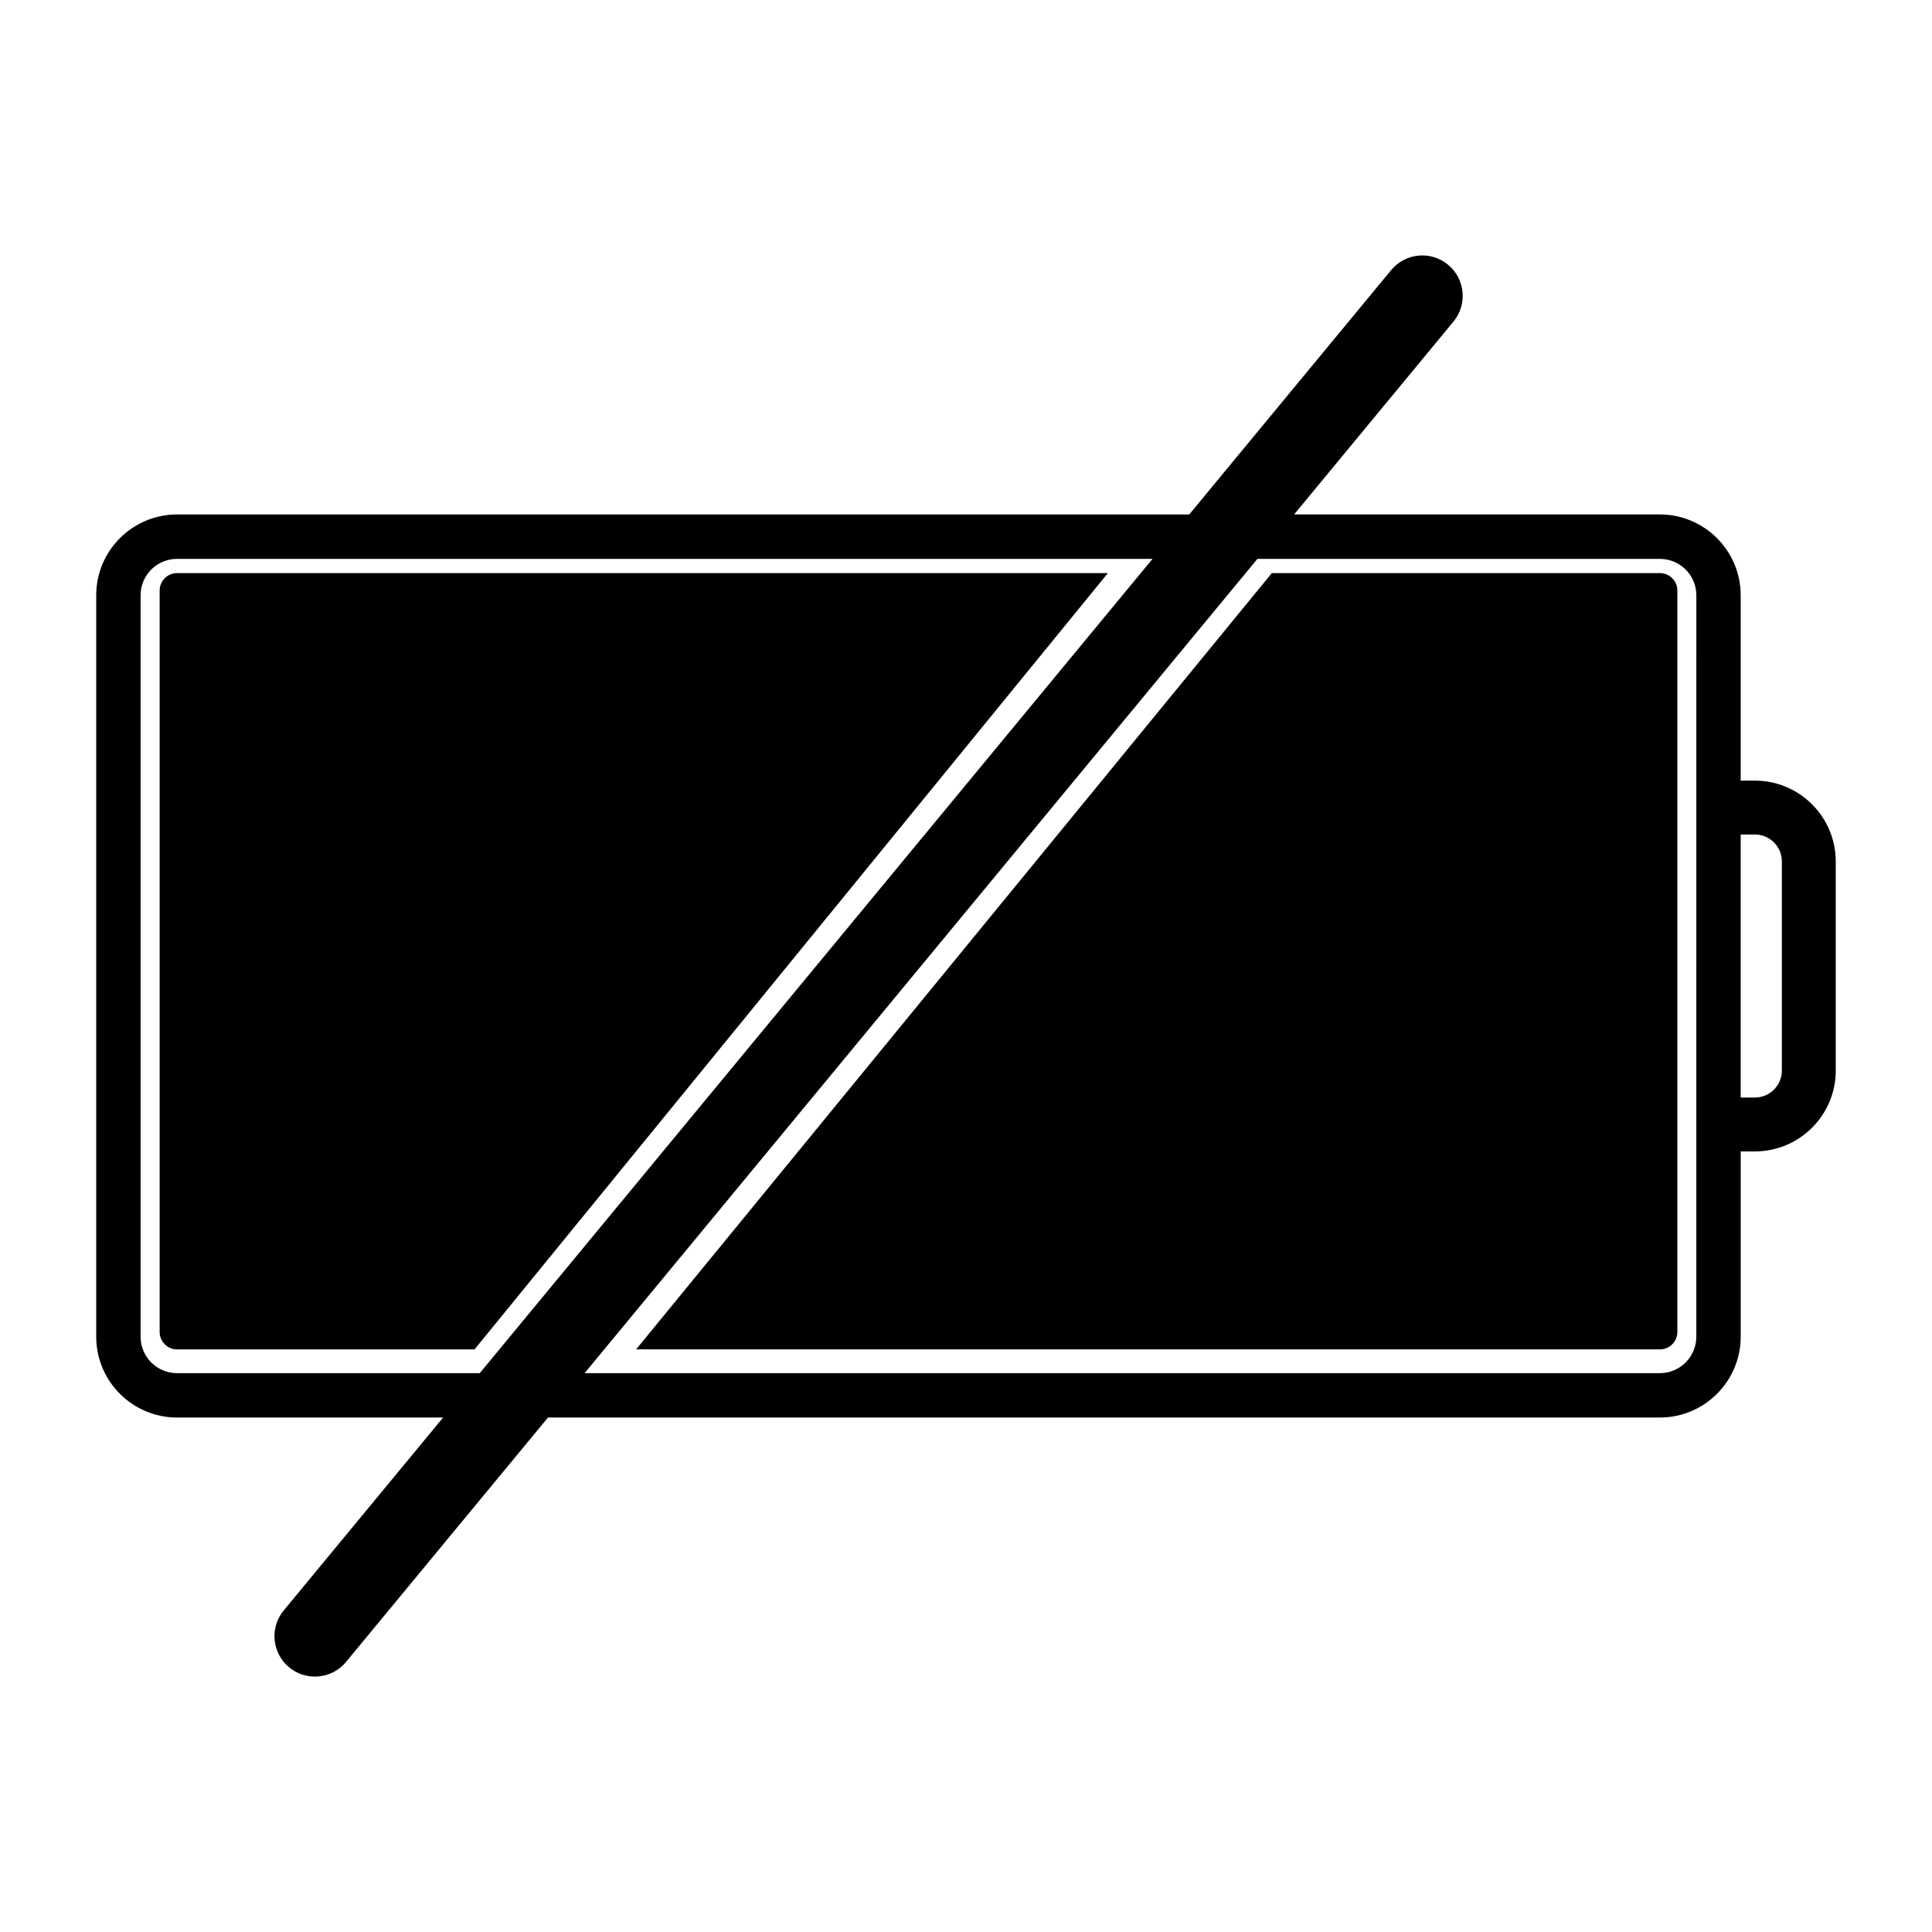
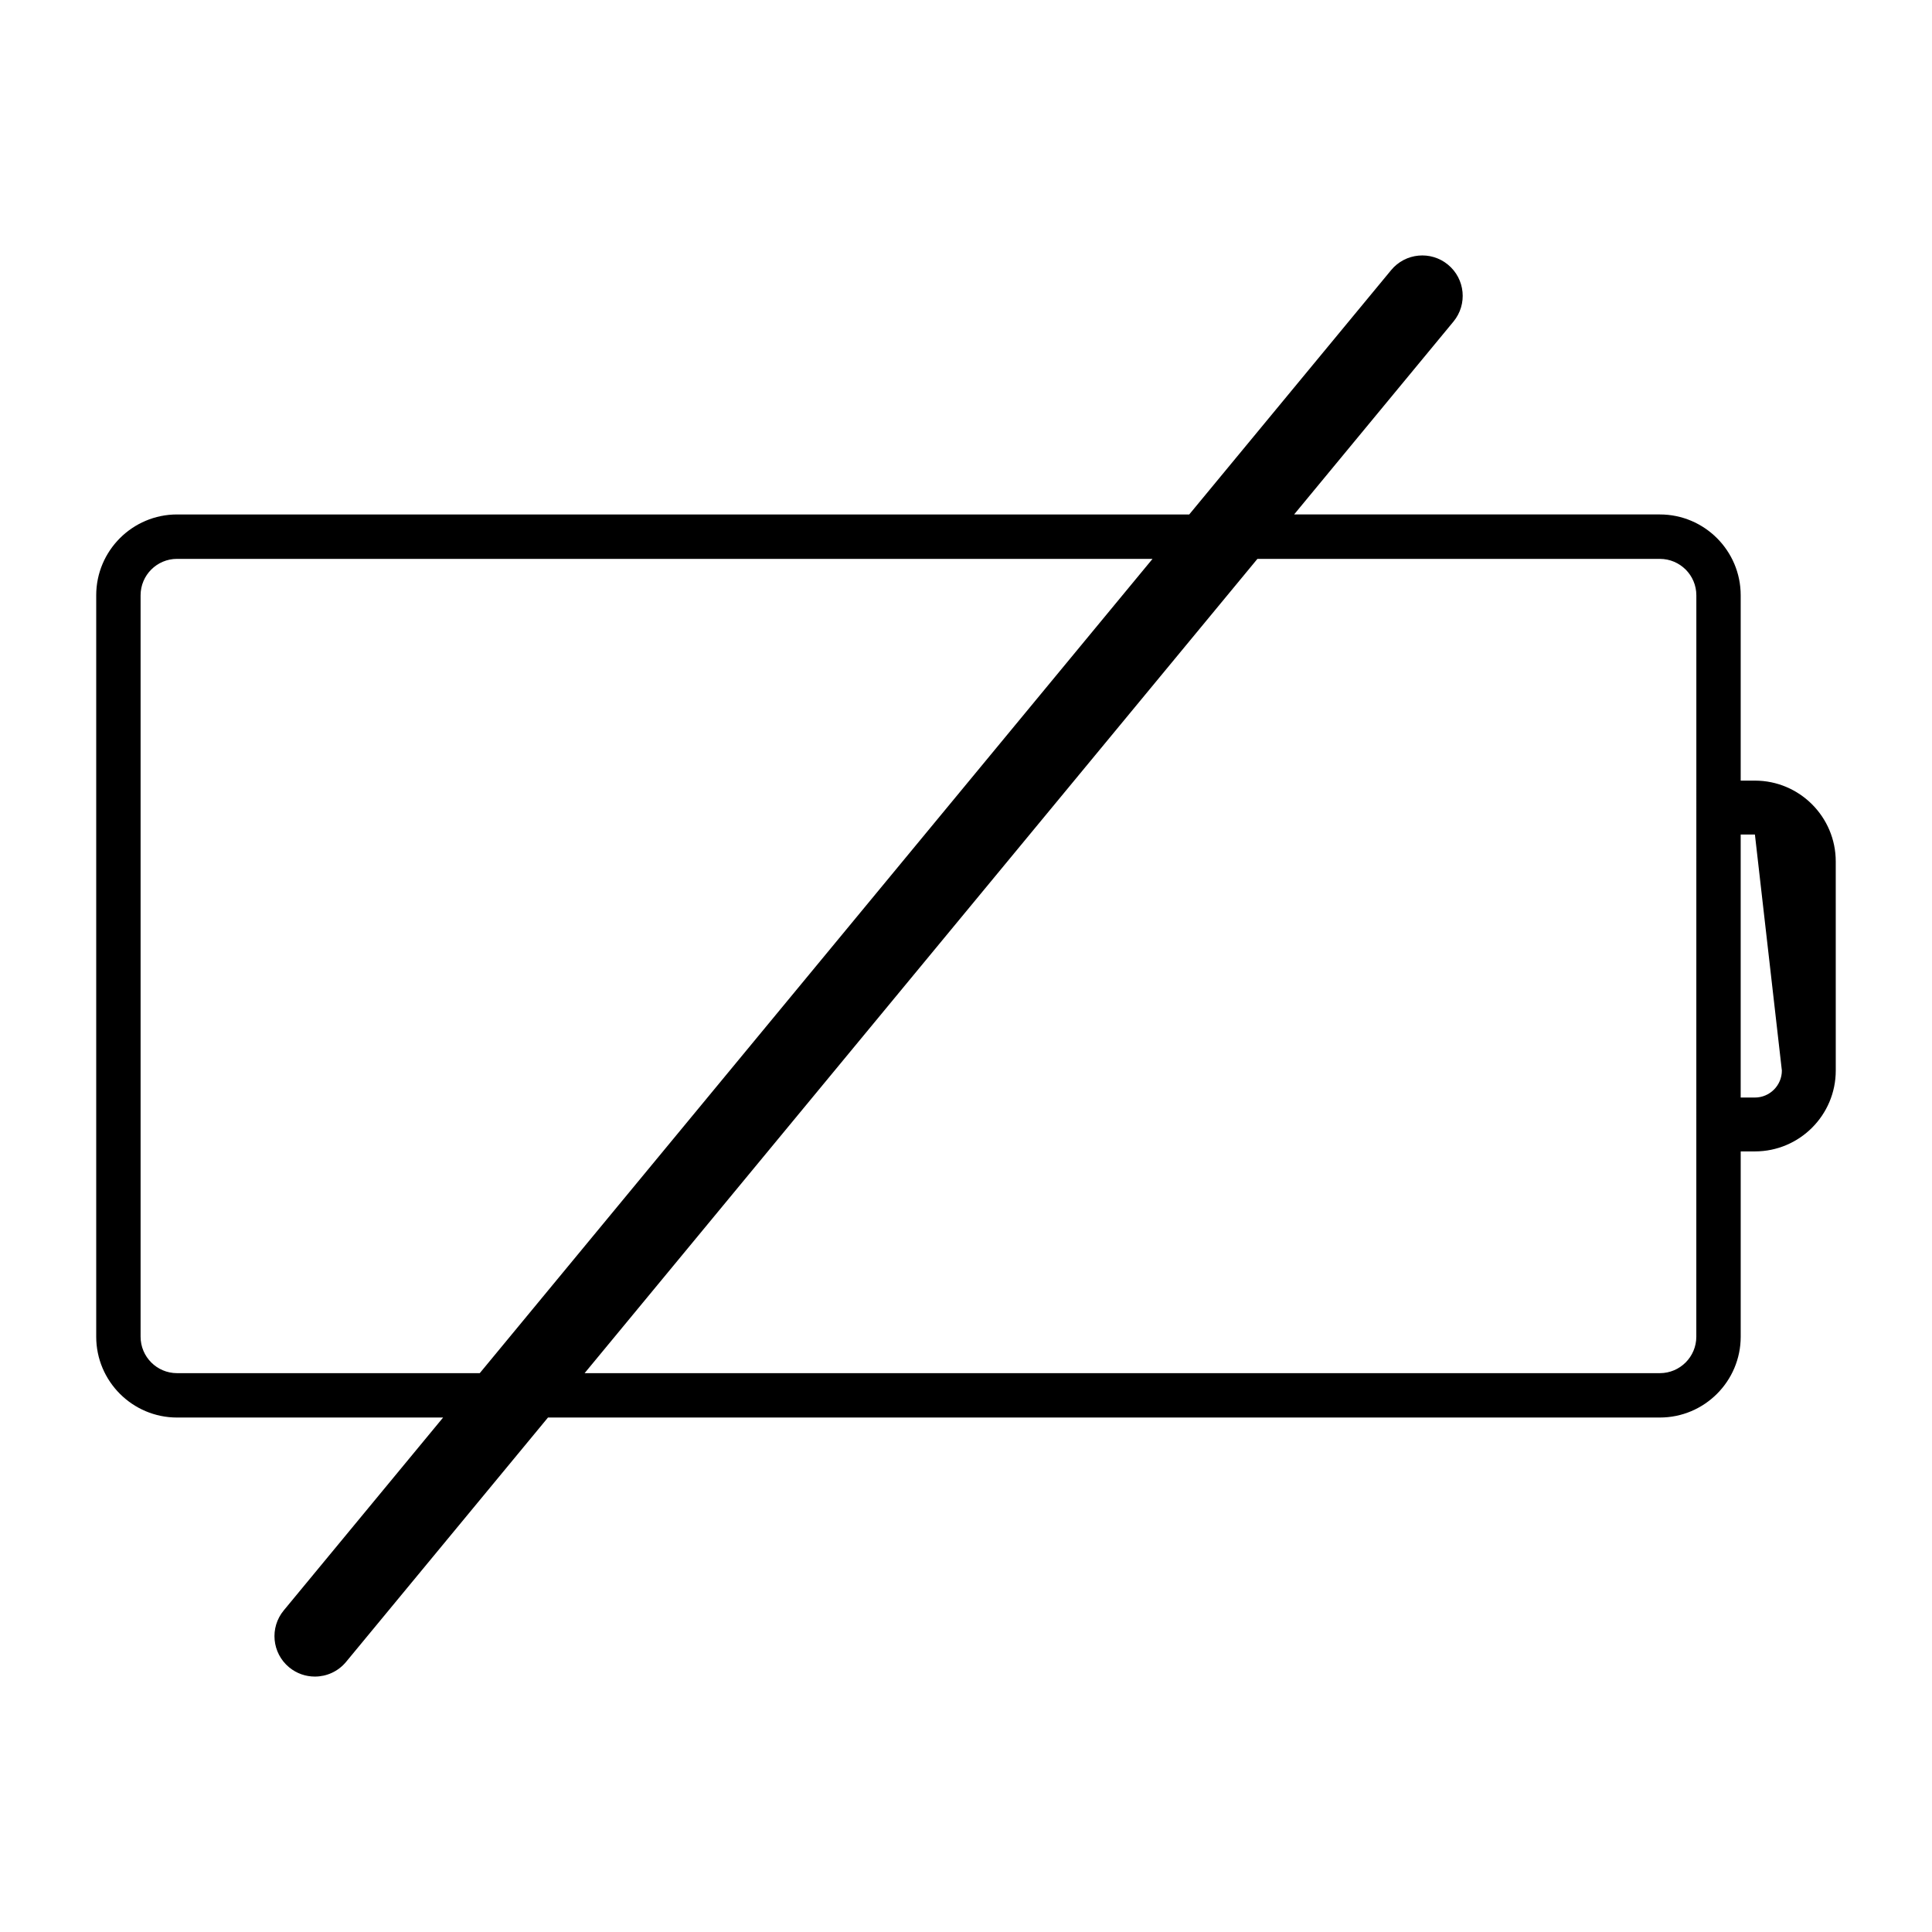
<svg xmlns="http://www.w3.org/2000/svg" fill="#000000" width="800px" height="800px" version="1.1" viewBox="144 144 512 512">
  <g>
-     <path d="m190.93 295.88c-2.551 0-4.621 2.07-4.621 4.621v196.48c0 2.551 2.07 4.625 4.621 4.625h78.824l167.84-205.72z" />
-     <path d="m583.89 295.88h-102.85l-168.46 205.72h271.31c2.551 0 4.625-2.074 4.625-4.625v-196.48c0-2.547-2.078-4.617-4.625-4.617z" />
-     <path d="m609.07 350.87h-3.769v-49.113c0-11.809-9.609-21.422-21.422-21.422h-96.926l42.223-51.105c3.769-4.559 3.129-11.309-1.43-15.078-4.555-3.773-11.316-3.129-15.078 1.43l-53.508 64.754h-268.24c-11.812 0-21.422 9.613-21.422 21.422v196.48c0 11.809 9.609 21.422 21.422 21.422h70.508l-42.234 51.117c-3.769 4.559-3.129 11.309 1.43 15.078 1.996 1.652 4.414 2.453 6.82 2.453 3.082 0 6.144-1.324 8.262-3.883l53.516-64.766h294.66c11.812 0 21.422-9.613 21.422-21.422v-49.102h3.769c11.812 0 21.422-9.602 21.422-21.434l-0.004-55.406c0-11.809-9.605-21.422-21.422-21.422zm-337.93 157.03h-80.227c-5.332 0-9.656-4.328-9.656-9.664v-196.48c0-5.324 4.328-9.652 9.656-9.652h258.52zm322.4-9.664c0 5.336-4.328 9.664-9.664 9.664h-284.95l178.3-215.79h106.66c5.336 0 9.664 4.328 9.664 9.652zm22.672-70.531c0 3.945-3.211 7.152-7.144 7.152h-3.769v-69.707h3.769c3.934 0 7.144 3.211 7.144 7.144z" />
+     <path d="m609.07 350.87h-3.769v-49.113c0-11.809-9.609-21.422-21.422-21.422h-96.926l42.223-51.105c3.769-4.559 3.129-11.309-1.43-15.078-4.555-3.773-11.316-3.129-15.078 1.43l-53.508 64.754h-268.24c-11.812 0-21.422 9.613-21.422 21.422v196.48c0 11.809 9.609 21.422 21.422 21.422h70.508l-42.234 51.117c-3.769 4.559-3.129 11.309 1.43 15.078 1.996 1.652 4.414 2.453 6.82 2.453 3.082 0 6.144-1.324 8.262-3.883l53.516-64.766h294.66c11.812 0 21.422-9.613 21.422-21.422v-49.102h3.769c11.812 0 21.422-9.602 21.422-21.434l-0.004-55.406c0-11.809-9.605-21.422-21.422-21.422zm-337.93 157.03h-80.227c-5.332 0-9.656-4.328-9.656-9.664v-196.48c0-5.324 4.328-9.652 9.656-9.652h258.52zm322.4-9.664c0 5.336-4.328 9.664-9.664 9.664h-284.95l178.3-215.79h106.66c5.336 0 9.664 4.328 9.664 9.652zm22.672-70.531c0 3.945-3.211 7.152-7.144 7.152h-3.769v-69.707h3.769z" />
  </g>
</svg>